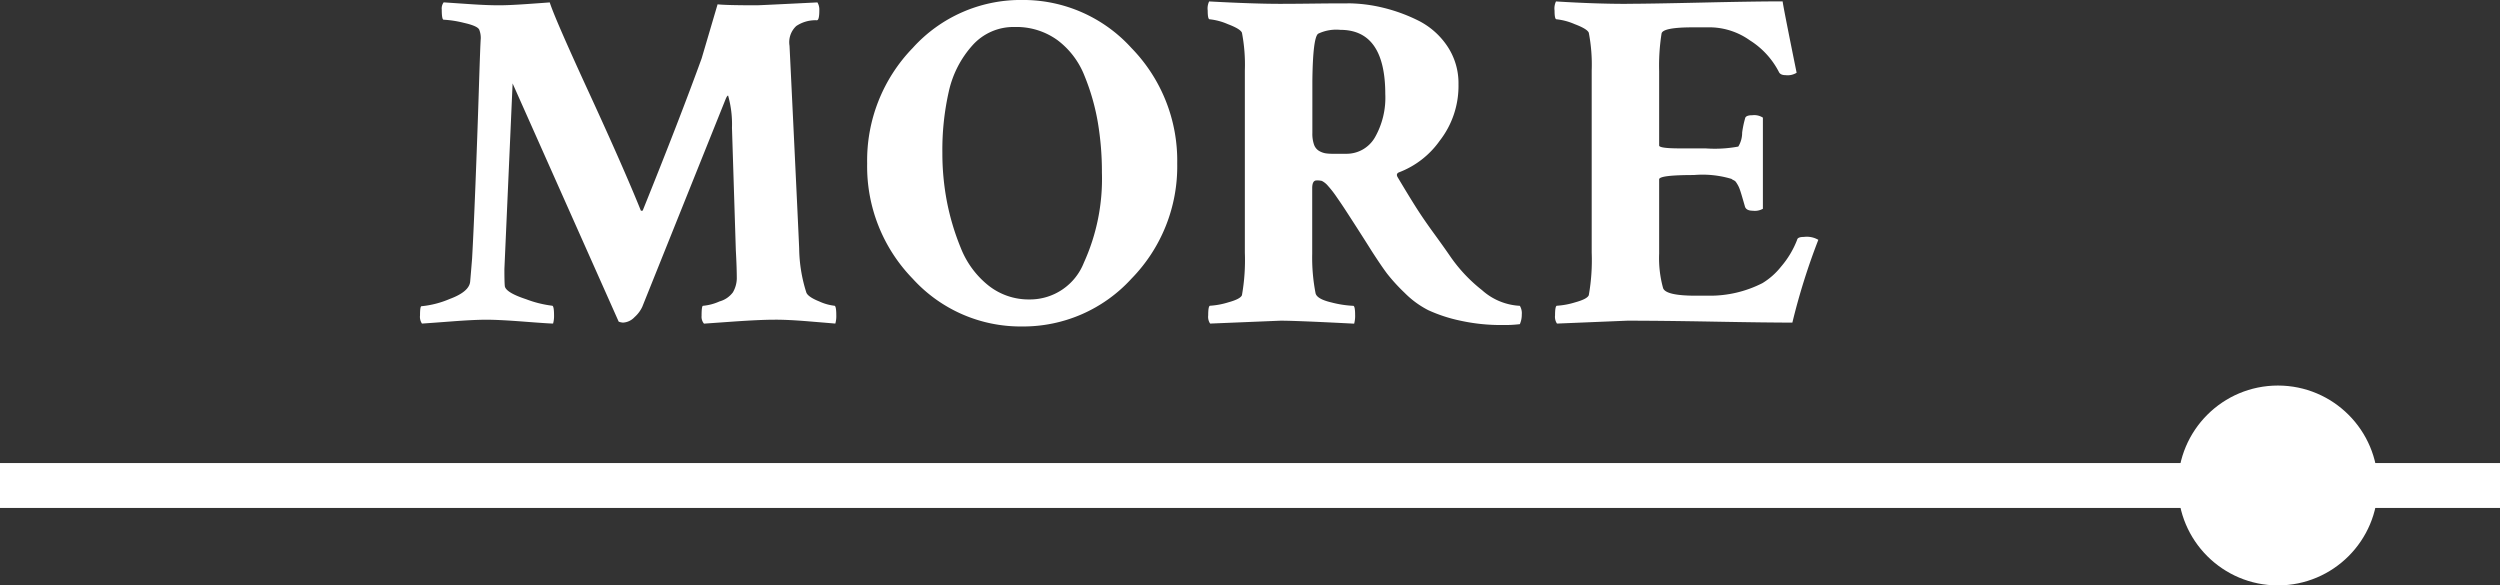
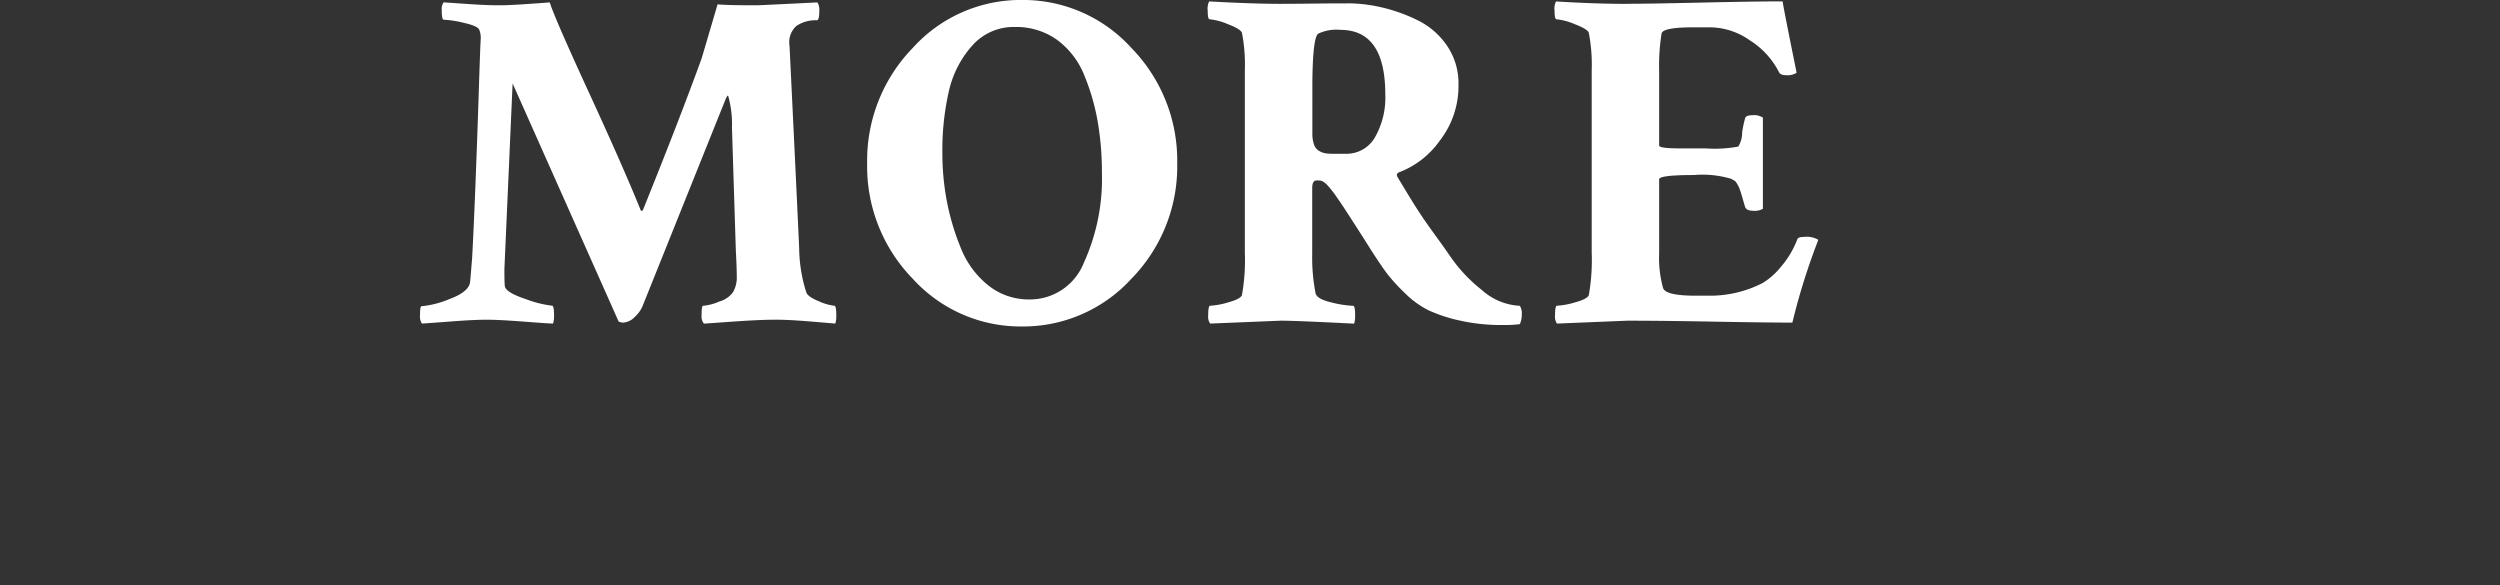
<svg xmlns="http://www.w3.org/2000/svg" width="111.381" height="26.081">
  <rect width="100%" height="100%" fill="#333333" stroke="none" />
  <g transform="translate(0 -9.67)">
-     <circle data-name="楕円形 130" cx="4.452" cy="4.452" r="4.452" transform="rotate(-90 66.393 -30.642)" fill="#fff" />
-     <path data-name="線 40" fill="none" stroke="#fff" stroke-width="2" d="M0 31.3h111.381" />
    <path data-name="パス 8892" d="M22.236 9.906q.43 0 1.214-.054t1.042-.075q.215.688 1.762 4.05t2.3 5.231h.043q.043 0 .043-.021 1.654-4.1 2.621-6.768l.709-2.406q.387.043 1.74.043.129 0 2.707-.129a.611.611 0 01.086.344q0 .451-.107.451h-.021a1.525 1.525 0 00-.9.258.986.986 0 00-.3.881q.043.859.215 4.447t.215 4.576a6.691 6.691 0 00.322 1.977q.086.193.569.387a2.217 2.217 0 00.677.193q.086 0 .086.43a1.208 1.208 0 01-.043.365q-.236-.021-1.2-.1t-1.534-.072q-.58 0-1.7.075l-1.418.1a.471.471 0 01-.107-.344q0-.451.064-.451a2.285 2.285 0 00.733-.194 1.106 1.106 0 00.6-.408 1.288 1.288 0 00.172-.6q0-.494-.043-1.268l-.172-5.457a4.7 4.7 0 00-.172-1.439q-.043 0-.107.15l-3.715 9.256a1.4 1.4 0 01-.344.462.756.756 0 01-.519.247.682.682 0 01-.19-.043l-4.726-10.613-.366 8.271q0 .623.021.773.064.279.945.569a4.9 4.9 0 001.16.29q.086 0 .086.43a1.208 1.208 0 01-.043.365q-.171.001-1.287-.085t-1.677-.086q-.559 0-1.547.075t-1.331.097a.54.54 0 01-.086-.365q0-.408.064-.408a4.212 4.212 0 001.257-.323q.87-.322.913-.773.043-.494.086-1.031.064-1.117.15-3.3t.15-4.2q.064-2.02.086-2.3a.99.99 0 00-.065-.386q-.064-.172-.687-.312a4.7 4.7 0 00-.9-.14q-.086 0-.086-.451a.457.457 0 01.086-.322l1.106.075q.804.056 1.363.056zm22.972.967a2.447 2.447 0 00-1.891.827 4.539 4.539 0 00-1.042 2.03 11.786 11.786 0 00-.29 2.75 11.43 11.43 0 00.2 2.159 10.871 10.871 0 00.623 2.084 4.022 4.022 0 001.214 1.654 2.878 2.878 0 001.848.634 2.58 2.58 0 002.417-1.633 9.026 9.026 0 00.806-4.018 13.258 13.258 0 00-.183-2.245 9.839 9.839 0 00-.591-2.062 3.651 3.651 0 00-1.2-1.59 3.115 3.115 0 00-1.911-.59zm-4.544 11.215a7.168 7.168 0 01-2.03-5.135 7.2 7.2 0 012.03-5.146 6.476 6.476 0 014.866-2.138 6.51 6.51 0 014.877 2.138 7.185 7.185 0 012.041 5.146 7.148 7.148 0 01-2.041 5.135 6.525 6.525 0 01-4.877 2.127 6.491 6.491 0 01-4.866-2.127zM59.715 11a1.877 1.877 0 00-.988.172q-.236.172-.258 2.105V15.6a1.453 1.453 0 00.075.516.526.526 0 00.226.279.856.856 0 00.284.105 2.012 2.012 0 00.322.021h.58a1.456 1.456 0 001.3-.73 3.578 3.578 0 00.462-1.934Q61.713 11 59.715 11zm.322-1.182a6.812 6.812 0 011.526.182 7.442 7.442 0 011.59.569 3.372 3.372 0 011.31 1.131 2.953 2.953 0 01.516 1.729 3.969 3.969 0 01-.838 2.514 3.927 3.927 0 01-1.8 1.4q-.172.064-.064.236.473.795.806 1.321t.795 1.16q.462.634.741 1.042a6.848 6.848 0 001.407 1.493 2.726 2.726 0 001.687.7.641.641 0 01.086.387 1.046 1.046 0 01-.086.43 5.463 5.463 0 01-.759.038 8.426 8.426 0 01-1.923-.2 6.751 6.751 0 01-1.4-.462 4.119 4.119 0 01-1.053-.773 8.067 8.067 0 01-.784-.859q-.258-.344-.687-1.01-.215-.344-.559-.881T60 19.116q-.2-.312-.44-.655a4.585 4.585 0 00-.4-.516.862.862 0 00-.269-.215.865.865 0 00-.236-.021q-.193 0-.193.344v2.922a8.294 8.294 0 00.15 1.762q.064.258.709.408a4.7 4.7 0 00.967.15q.086 0 .086.408a1.3 1.3 0 01-.043.387q-2.571-.133-3.277-.133l-3.14.129a.54.54 0 01-.086-.365q0-.43.086-.43a3.433 3.433 0 00.806-.15q.548-.15.612-.322a8.954 8.954 0 00.129-1.891v-8.121a7.5 7.5 0 00-.129-1.676q-.064-.172-.634-.387a2.725 2.725 0 00-.806-.215q-.086 0-.086-.387a.73.73 0 01.064-.408q1.977.107 3.158.107.58 0 1.472-.011t1.537-.01zm12.445.021q.945 0 3.33-.054t3.609-.054q.021.215.623 3.18a.754.754 0 01-.494.107q-.236 0-.3-.15a3.616 3.616 0 00-1.289-1.4 3.126 3.126 0 00-1.719-.58h-.816q-1.354 0-1.4.279a9.178 9.178 0 00-.107 1.676v3.309q0 .129.924.129h1.141a5.73 5.73 0 001.461-.081 1.18 1.18 0 00.172-.623 4.364 4.364 0 01.129-.623q.021-.15.322-.15a.708.708 0 01.473.107v4.061a.731.731 0 01-.451.086q-.279 0-.344-.172-.086-.3-.15-.516t-.107-.322a1.217 1.217 0 00-.1-.193.755.755 0 00-.075-.107.361.361 0 00-.086-.054.361.361 0 01-.086-.054 4.5 4.5 0 00-1.676-.172q-1.547 0-1.547.193v3.309a4.989 4.989 0 00.174 1.53q.107.344 1.461.344h.559a5.137 5.137 0 002.406-.559 3.111 3.111 0 00.827-.73 4.1 4.1 0 00.72-1.2q.021-.129.3-.129a1.02 1.02 0 01.645.129 29.144 29.144 0 00-1.157 3.688q-1.1 0-3.48-.043t-3.871-.043l-3.136.129a.54.54 0 01-.086-.365q0-.43.086-.43a3.433 3.433 0 00.806-.15q.548-.15.612-.322a8.954 8.954 0 00.129-1.891v-8.121a7.5 7.5 0 00-.129-1.676q-.064-.172-.634-.387a2.725 2.725 0 00-.806-.215q-.086 0-.086-.387a.73.73 0 01.064-.408q1.72.108 3.159.108z" fill="#fff" />
  </g>
</svg>